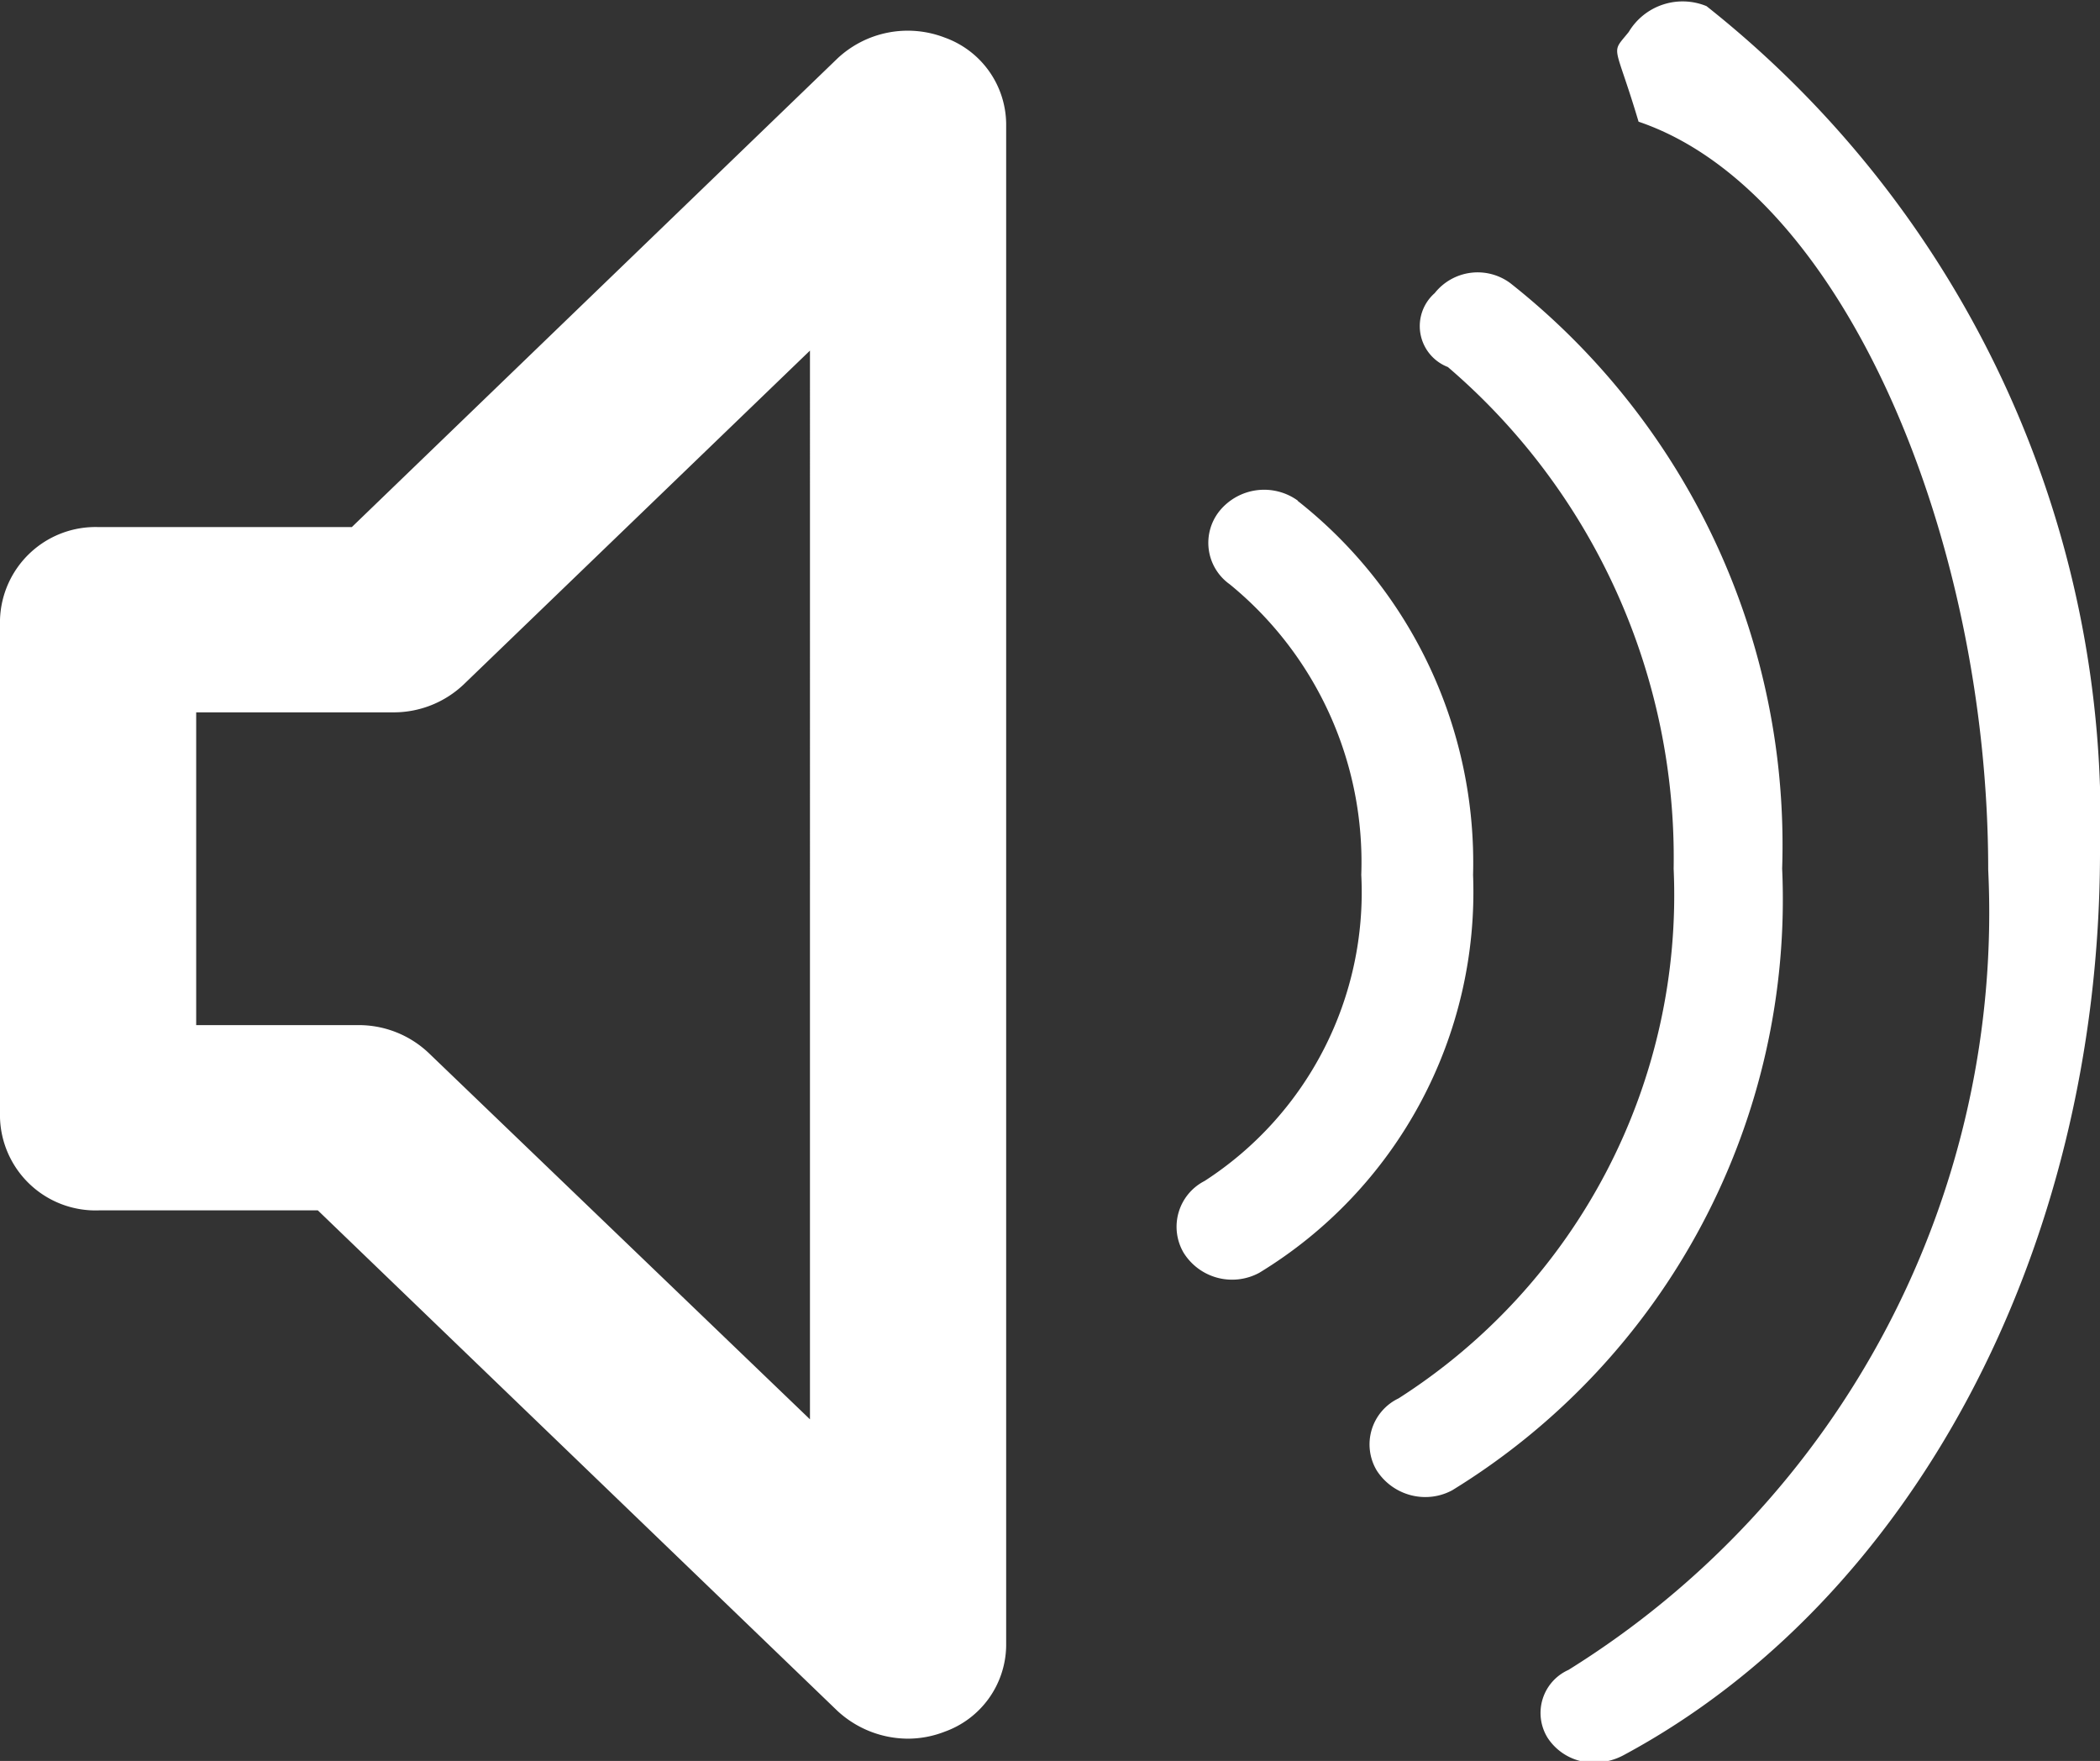
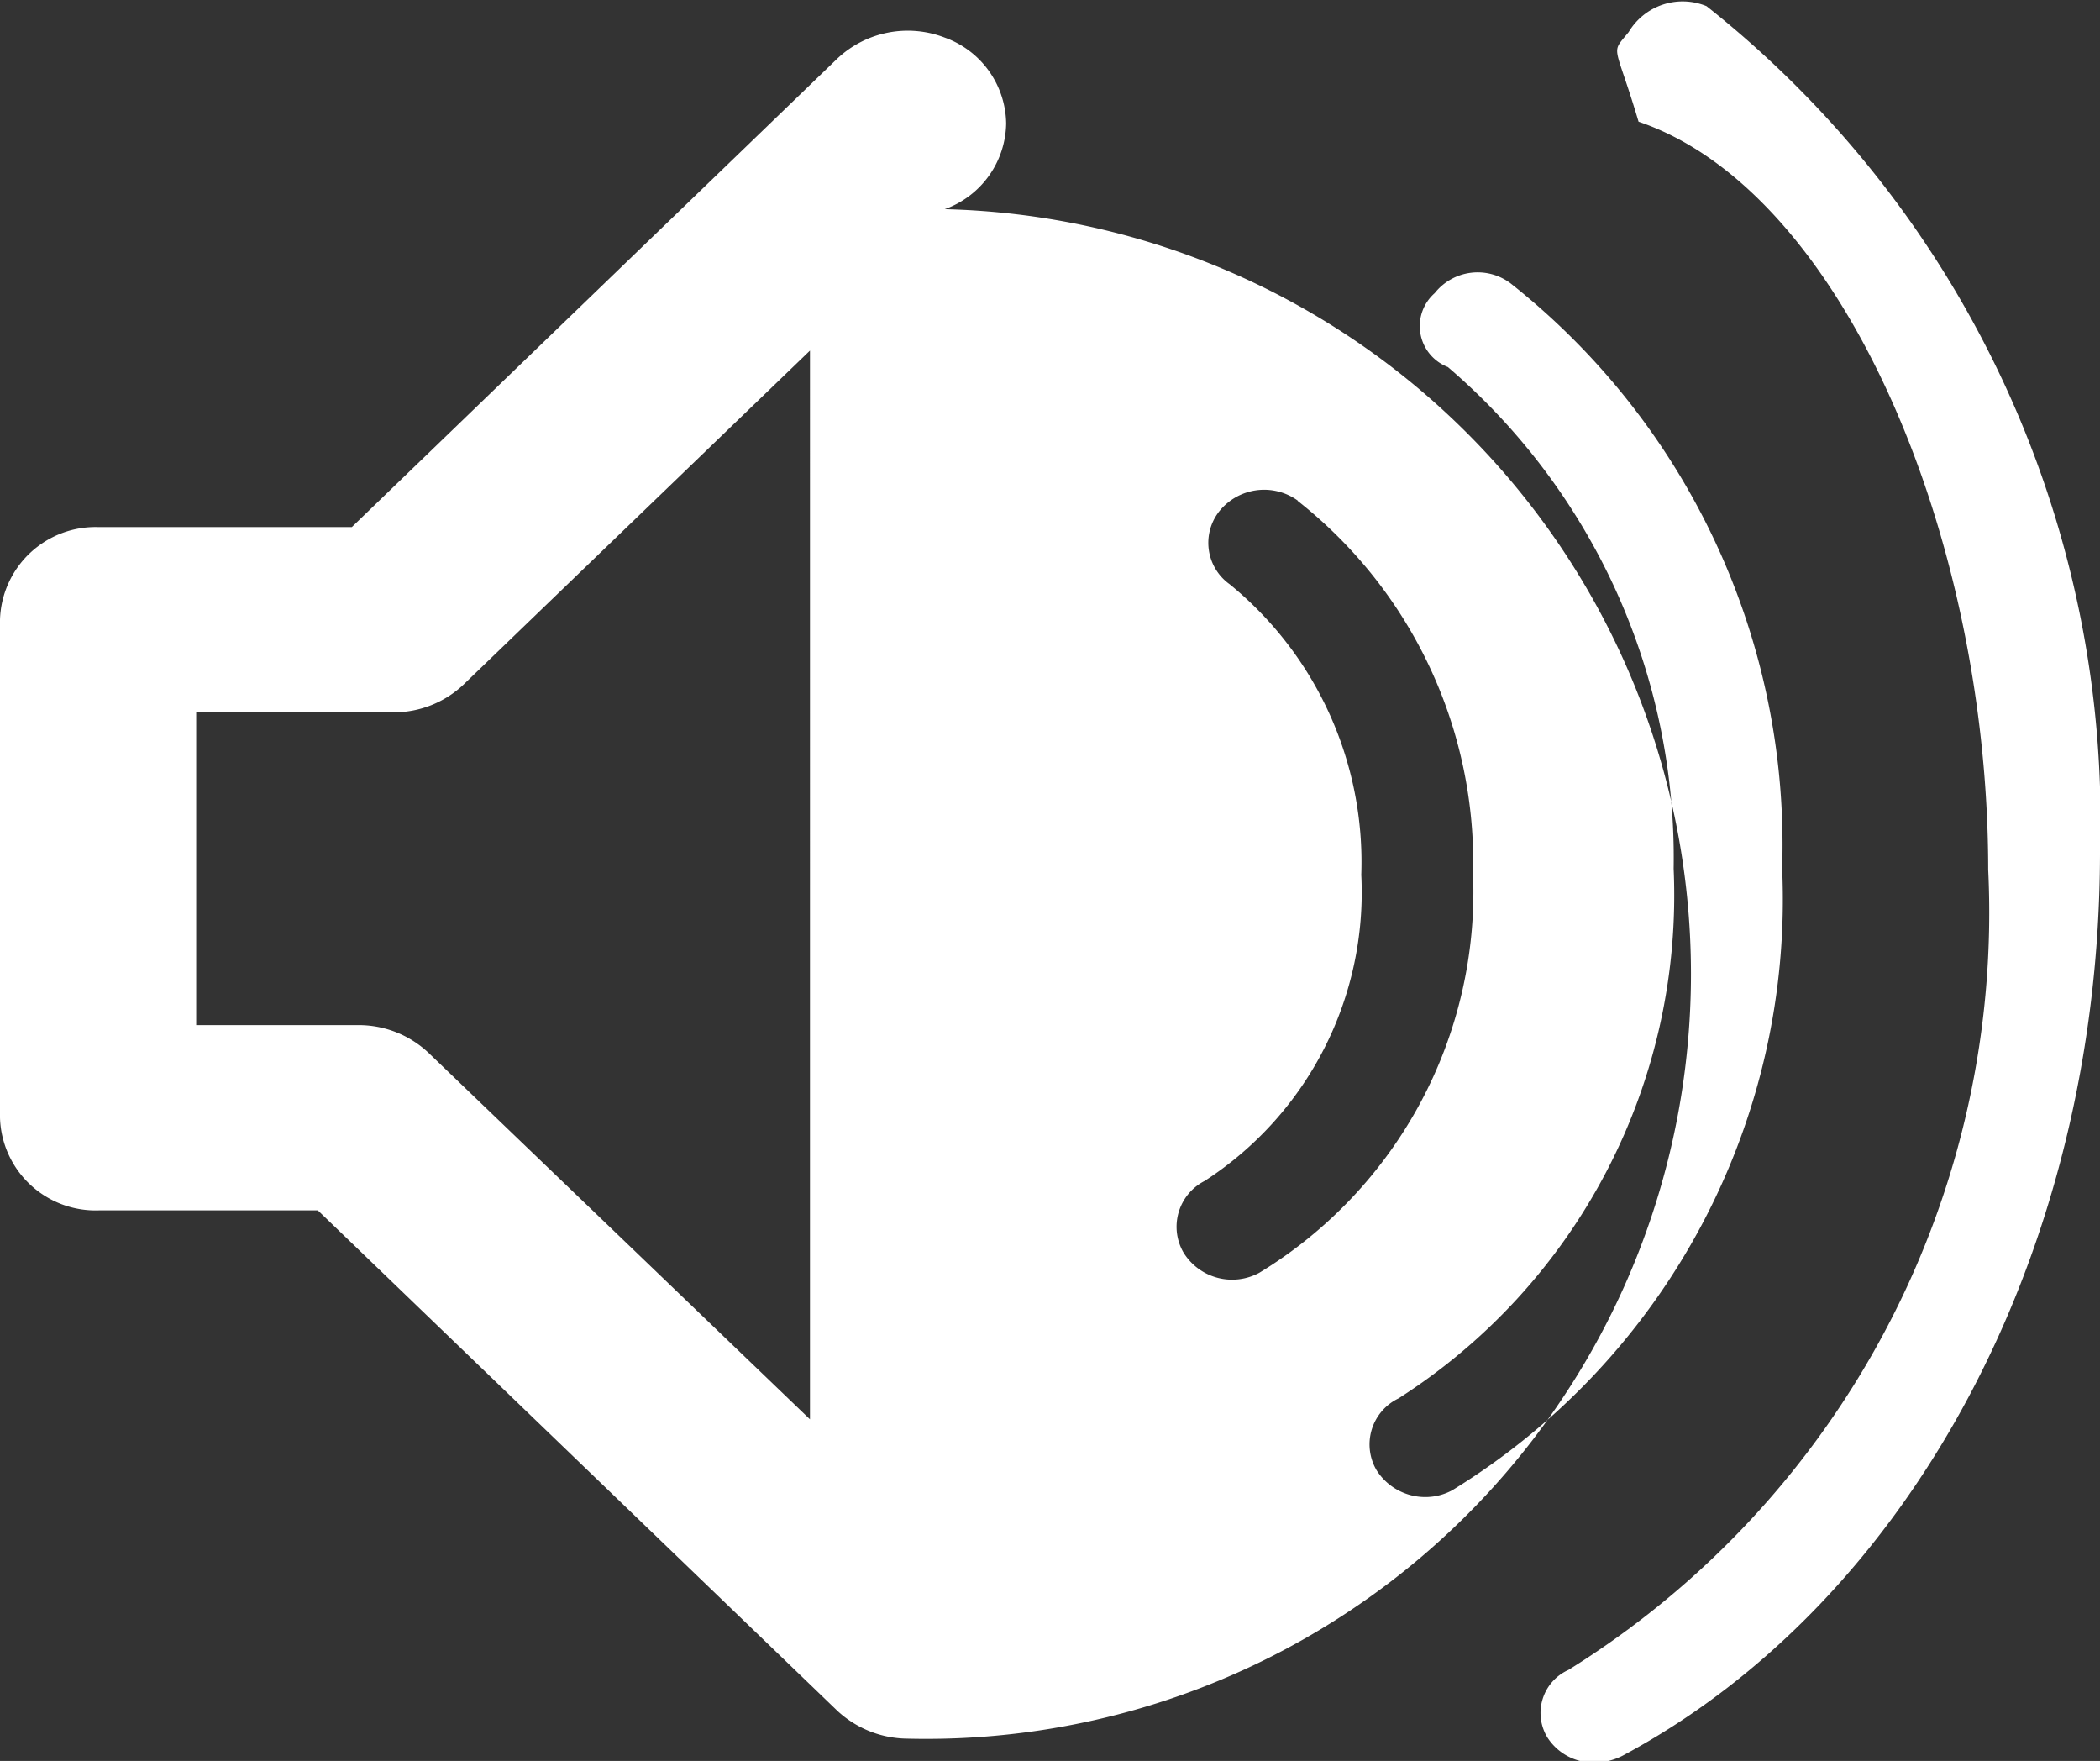
<svg xmlns="http://www.w3.org/2000/svg" width="19.16" height="16.063" viewBox="0 0 19.16 16.063">
  <rect x="0" y="0" width="19.16" height="16.063" fill="#333333" stroke="none" />
  <defs>
    <style>
      .cls-1 {
        fill: #fff;
        fill-rule: evenodd;
      }
    </style>
  </defs>
-   <path id="icon-readspeaker" class="cls-1" d="M1118.28,39.891a0.952,0.952,0,0,1-.64-0.254l-4.74-4.565h-2a0.872,0.872,0,0,1-.9-0.845V29.684a0.872,0.872,0,0,1,.9-0.845h2.31l4.43-4.274a0.938,0.938,0,0,1,.98-0.191,0.845,0.845,0,0,1,.56.783V39.045a0.845,0.845,0,0,1-.56.782A0.926,0.926,0,0,1,1118.28,39.891Zm-6.49-6.509h1.48a0.928,0.928,0,0,1,.64.253l3.48,3.343V27.229l-3.16,3.046a0.927,0.927,0,0,1-.64.254h-1.8v2.852Zm10.05-4.785a0.525,0.525,0,0,0-.71.091,0.464,0.464,0,0,0,.09.673,3.271,3.271,0,0,1,1.2,2.65,3.135,3.135,0,0,1-1.43,2.793,0.469,0.469,0,0,0-.19.656,0.521,0.521,0,0,0,.69.181,4.066,4.066,0,0,0,1.95-3.629A4.2,4.2,0,0,0,1121.84,28.6Zm3.73-4.51a0.573,0.573,0,0,0-.71.236c-0.17.211-.13,0.079,0.09,0.818h0c1.87,0.634,3.19,3.8,3.19,6.823a8.134,8.134,0,0,1-3.83,7.3,0.43,0.43,0,0,0-.19.619,0.5,0.5,0,0,0,.44.226,0.567,0.567,0,0,0,.26-0.071c2.6-1.4,4.33-4.568,4.34-8.21A9.476,9.476,0,0,0,1125.57,24.087Zm0.69,7.867a6.529,6.529,0,0,0-2.48-5.34,0.5,0.5,0,0,0-.69.091,0.4,0.4,0,0,0,.12.674h0a5.89,5.89,0,0,1,2.06,4.576,5.446,5.446,0,0,1-2.51,4.832,0.465,0.465,0,0,0-.2.656,0.527,0.527,0,0,0,.44.244,0.517,0.517,0,0,0,.25-0.062A6.323,6.323,0,0,0,1126.26,31.954Z" transform="translate(-1110 -24.031)" />
+   <path id="icon-readspeaker" class="cls-1" d="M1118.28,39.891a0.952,0.952,0,0,1-.64-0.254l-4.74-4.565h-2a0.872,0.872,0,0,1-.9-0.845V29.684a0.872,0.872,0,0,1,.9-0.845h2.31l4.43-4.274a0.938,0.938,0,0,1,.98-0.191,0.845,0.845,0,0,1,.56.783a0.845,0.845,0,0,1-.56.782A0.926,0.926,0,0,1,1118.28,39.891Zm-6.49-6.509h1.48a0.928,0.928,0,0,1,.64.253l3.48,3.343V27.229l-3.16,3.046a0.927,0.927,0,0,1-.64.254h-1.8v2.852Zm10.05-4.785a0.525,0.525,0,0,0-.71.091,0.464,0.464,0,0,0,.09.673,3.271,3.271,0,0,1,1.2,2.65,3.135,3.135,0,0,1-1.43,2.793,0.469,0.469,0,0,0-.19.656,0.521,0.521,0,0,0,.69.181,4.066,4.066,0,0,0,1.95-3.629A4.2,4.2,0,0,0,1121.84,28.6Zm3.73-4.51a0.573,0.573,0,0,0-.71.236c-0.17.211-.13,0.079,0.09,0.818h0c1.87,0.634,3.19,3.8,3.19,6.823a8.134,8.134,0,0,1-3.83,7.3,0.43,0.43,0,0,0-.19.619,0.5,0.5,0,0,0,.44.226,0.567,0.567,0,0,0,.26-0.071c2.6-1.4,4.33-4.568,4.34-8.21A9.476,9.476,0,0,0,1125.57,24.087Zm0.69,7.867a6.529,6.529,0,0,0-2.48-5.34,0.5,0.5,0,0,0-.69.091,0.4,0.4,0,0,0,.12.674h0a5.89,5.89,0,0,1,2.06,4.576,5.446,5.446,0,0,1-2.51,4.832,0.465,0.465,0,0,0-.2.656,0.527,0.527,0,0,0,.44.244,0.517,0.517,0,0,0,.25-0.062A6.323,6.323,0,0,0,1126.26,31.954Z" transform="translate(-1110 -24.031)" />
</svg>